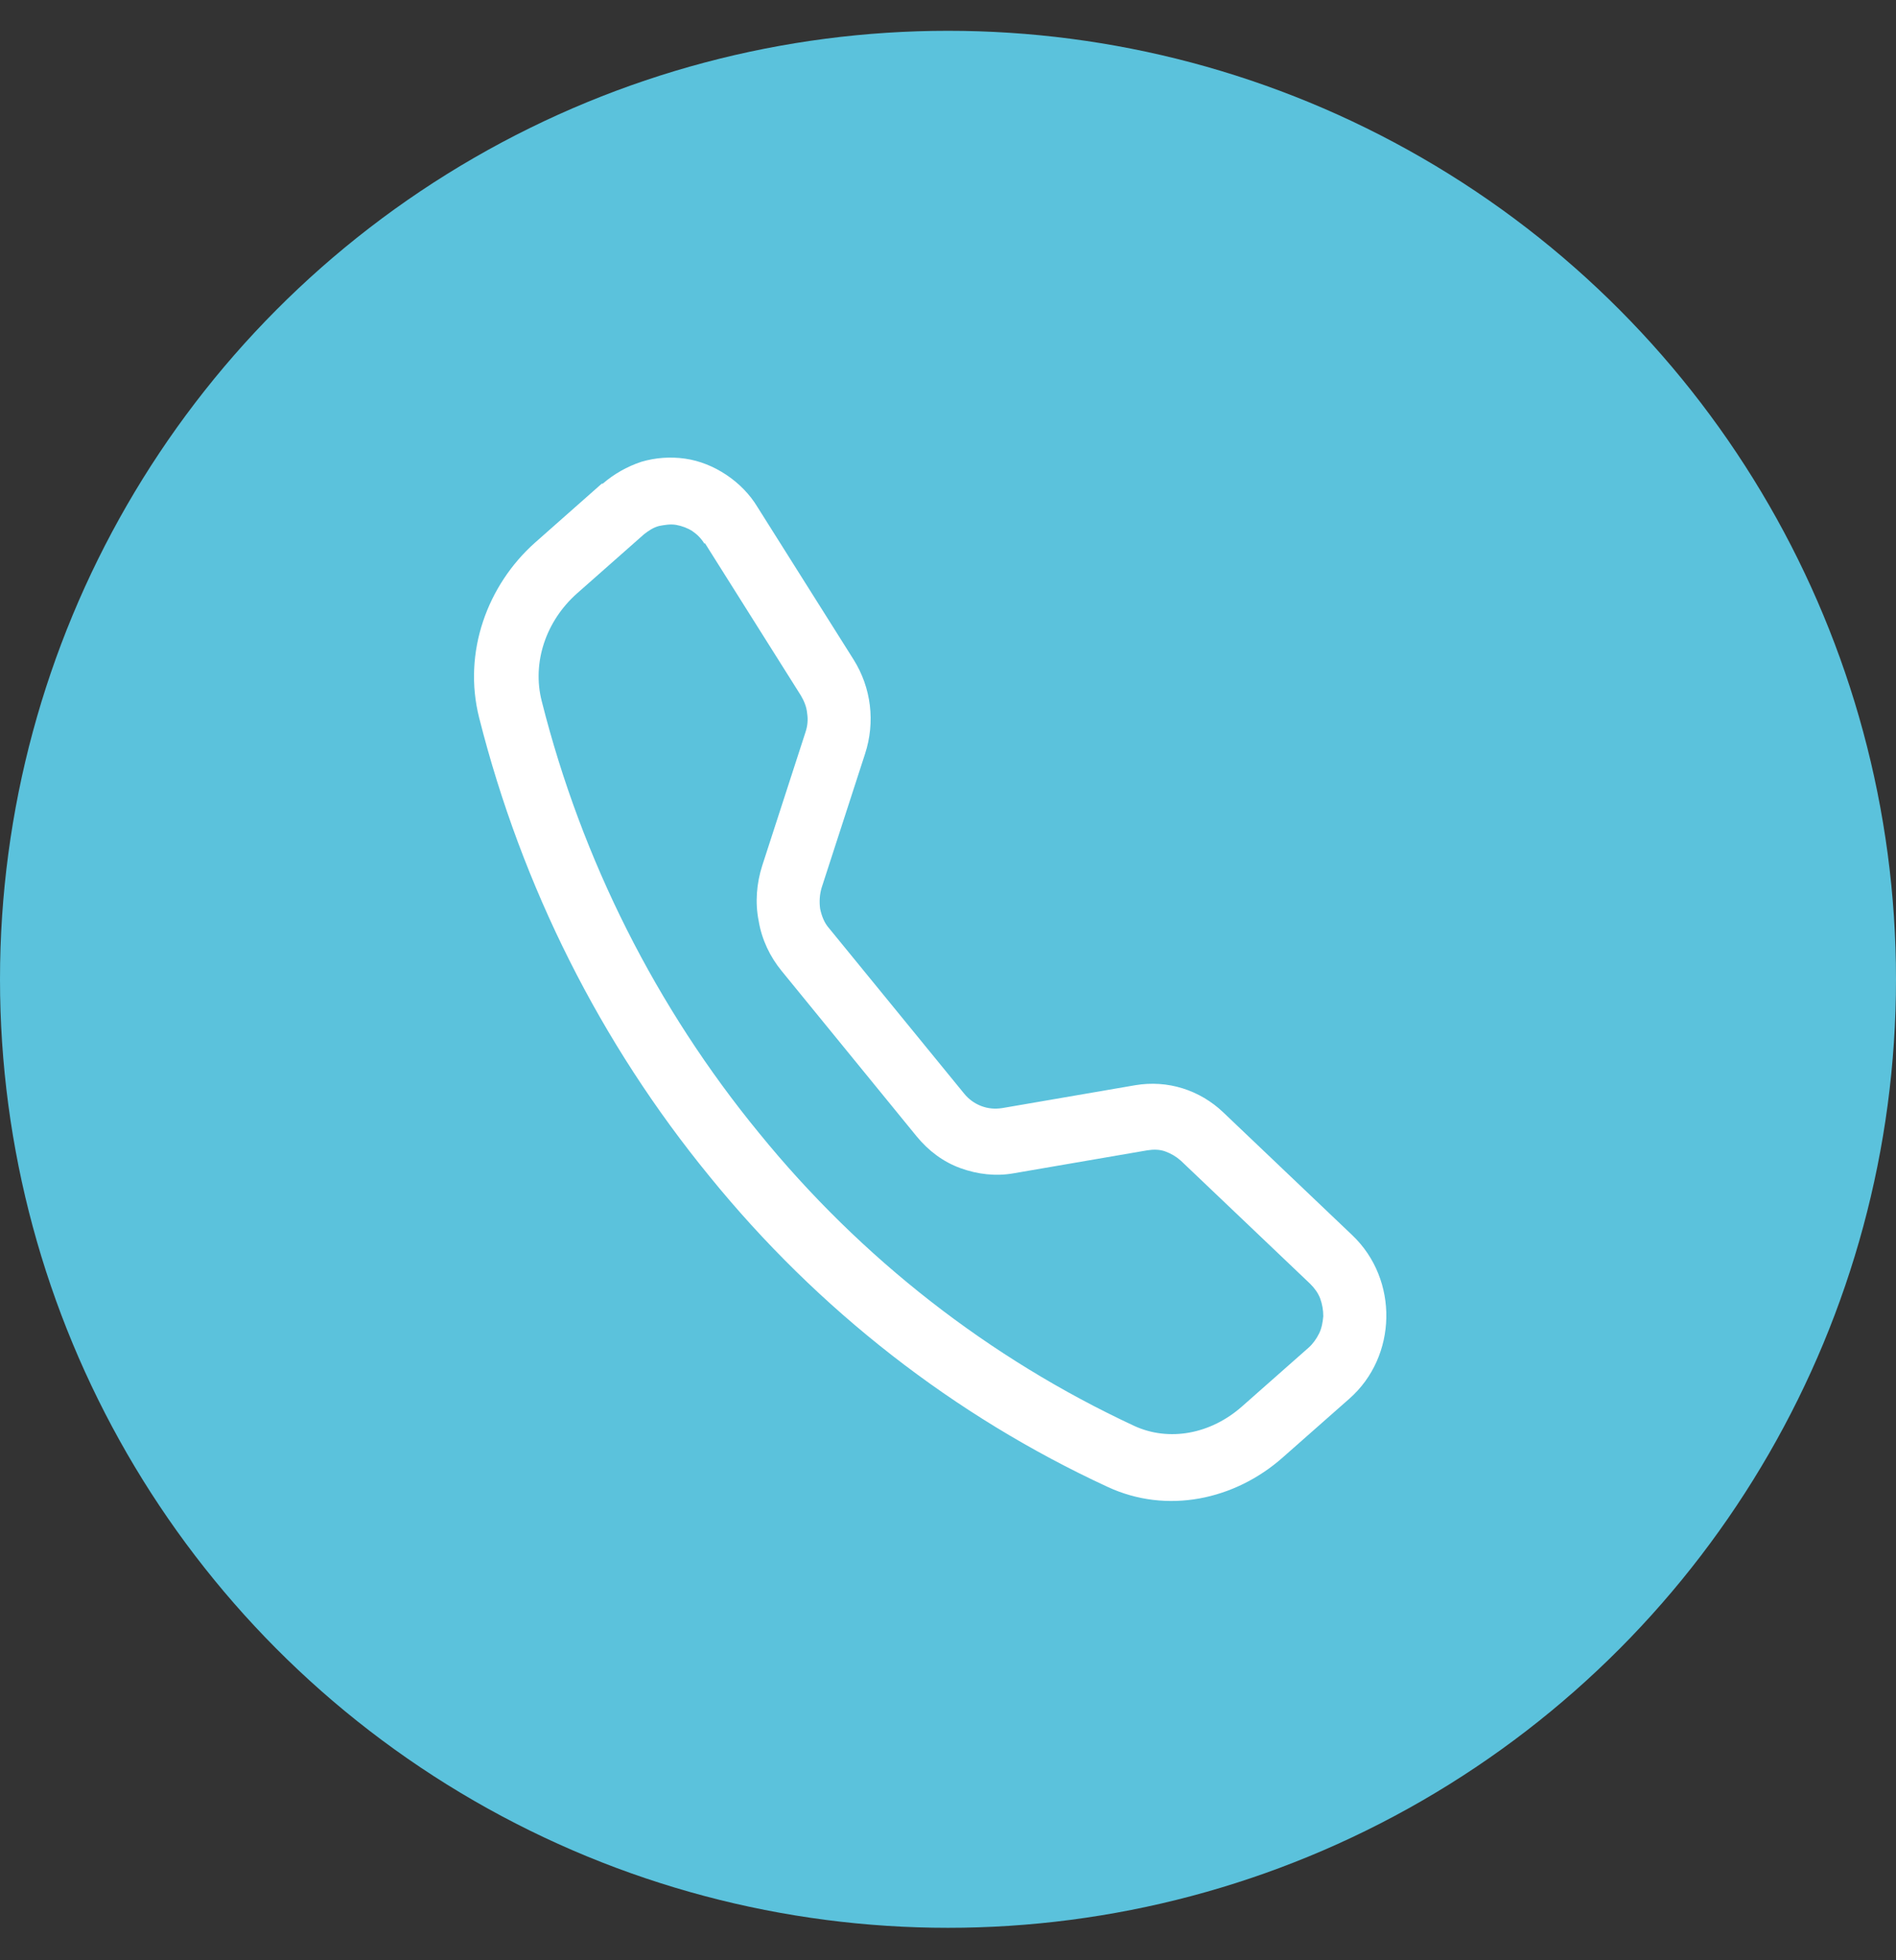
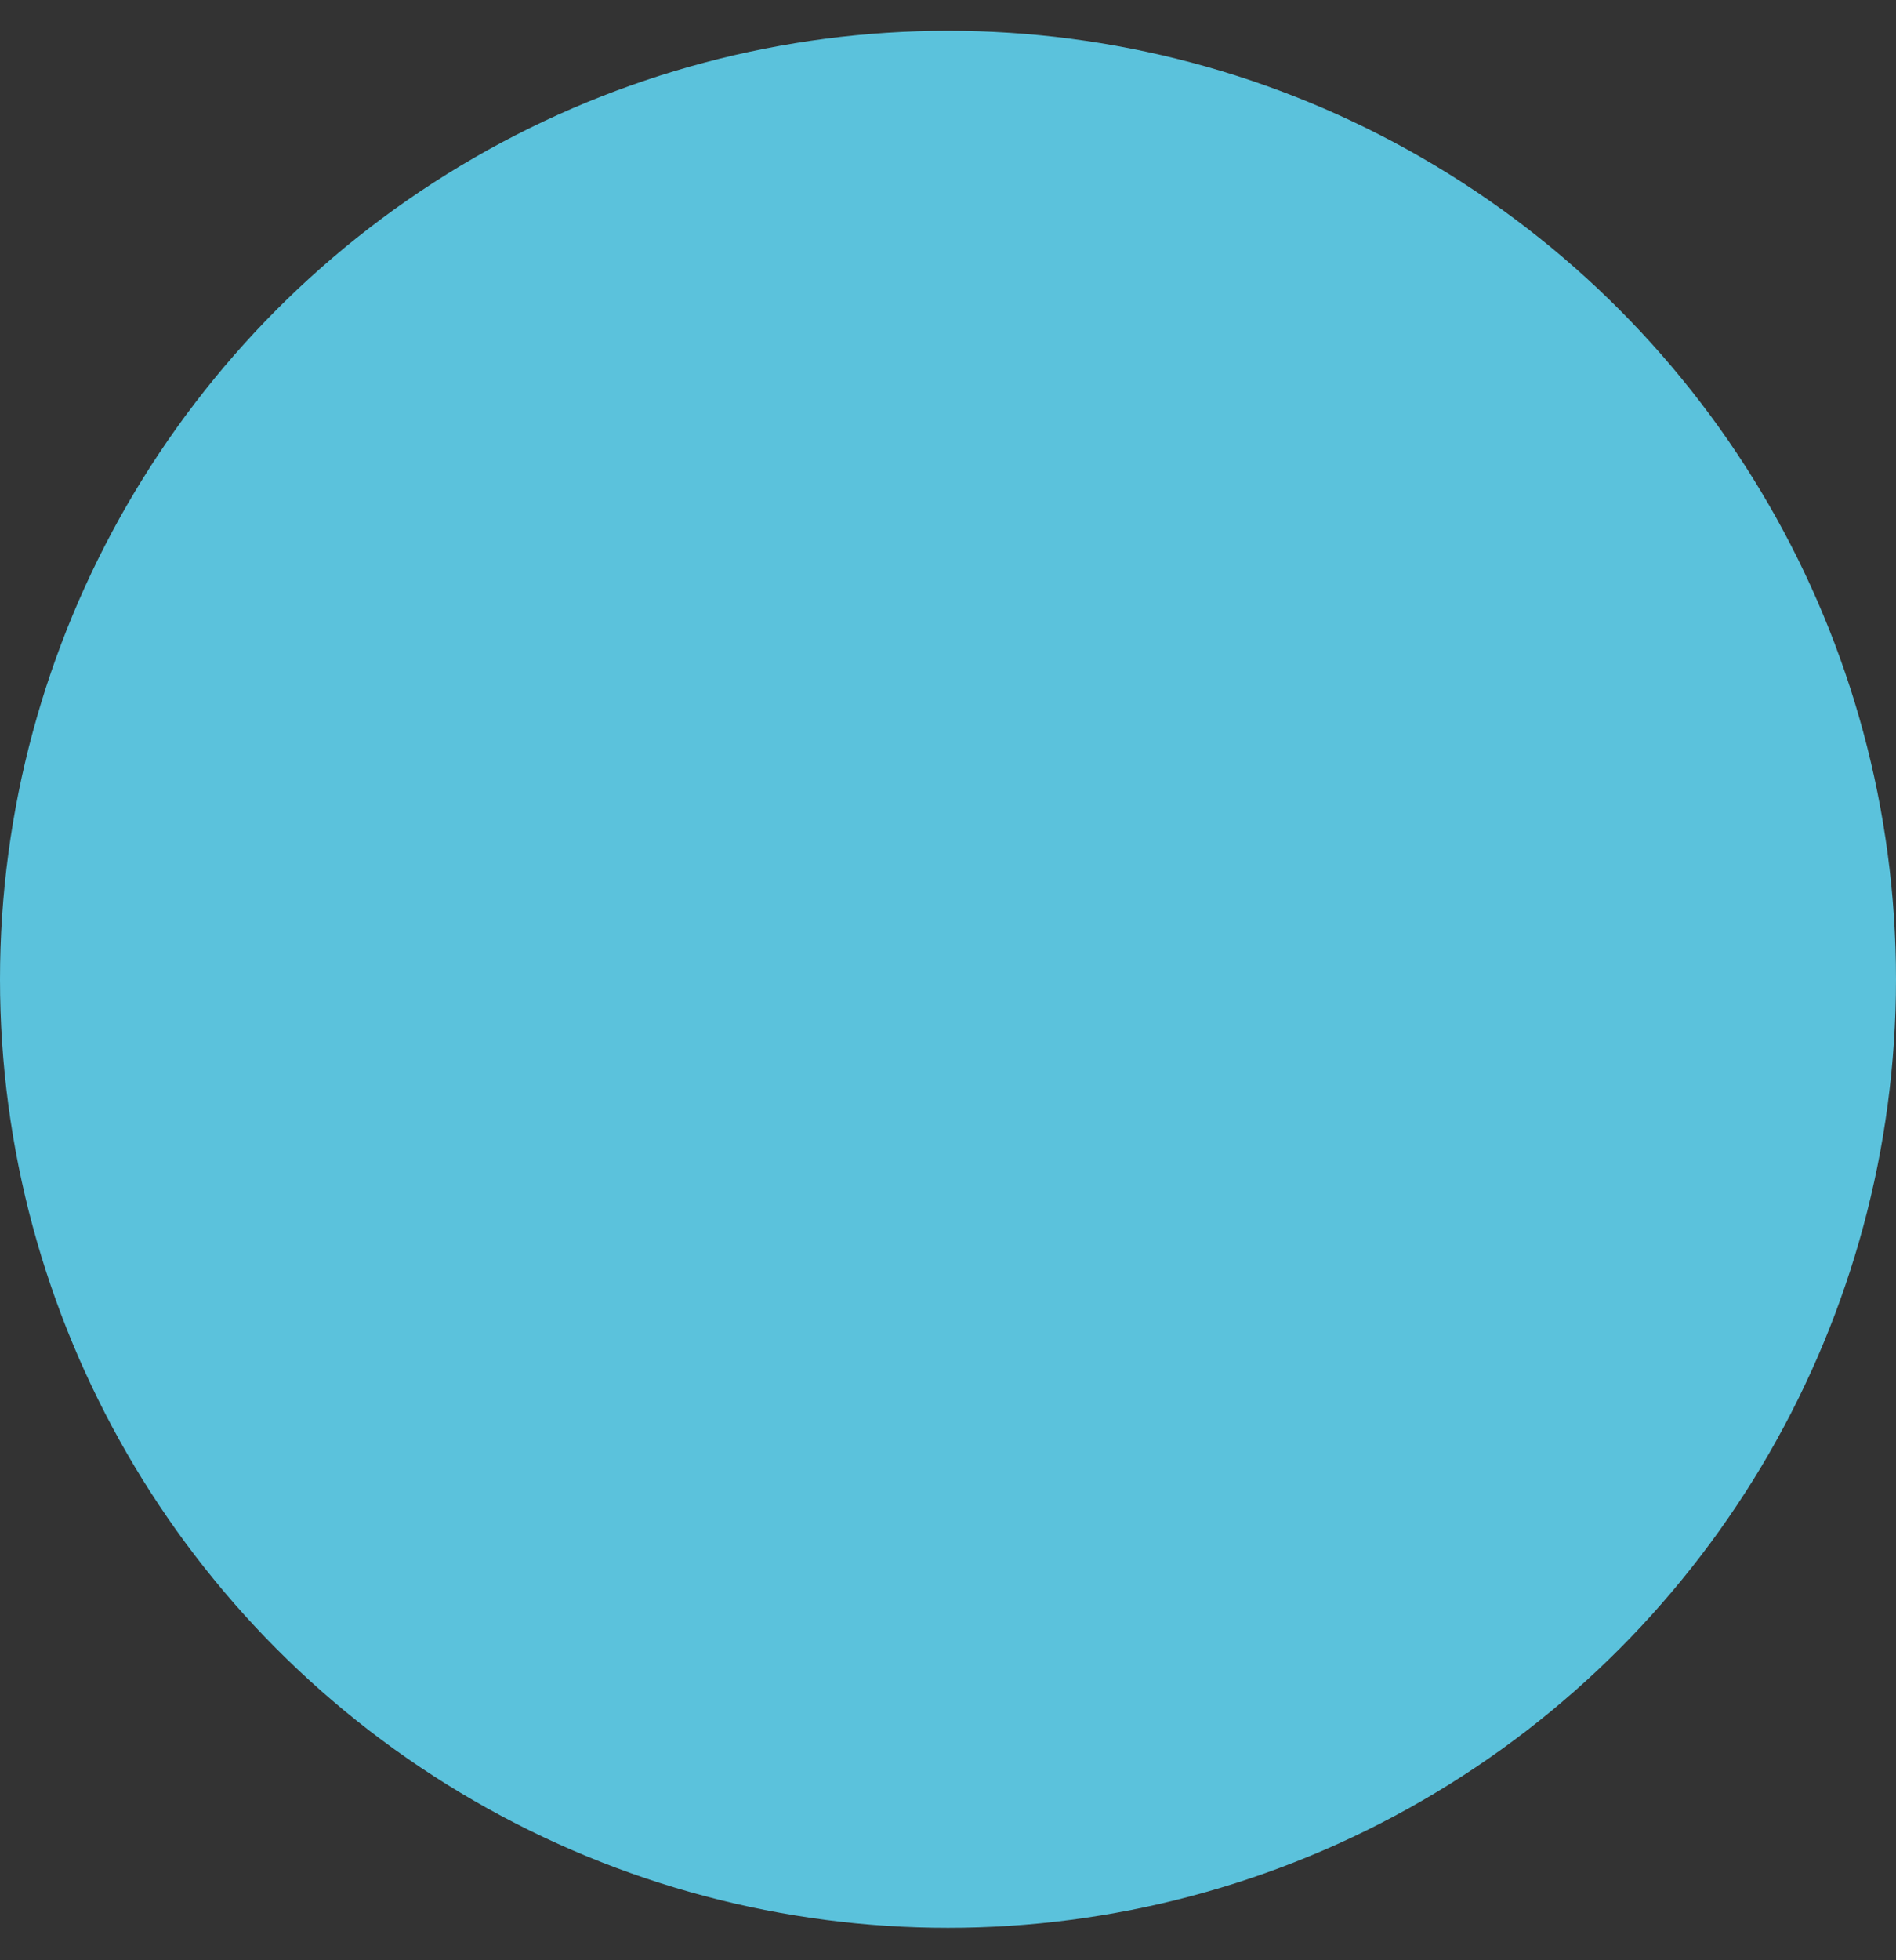
<svg xmlns="http://www.w3.org/2000/svg" width="30" height="31" viewBox="0 0 30 31" fill="none">
  <rect x="0" y="0" width="30" height="31" fill="#333333" stroke="none" />
  <circle cx="15" cy="15.487" r="15" fill="#5BC2DC" />
-   <path d="M11.146 8.598C11.096 8.516 11.03 8.45 10.956 8.4C10.882 8.351 10.791 8.318 10.7 8.301C10.609 8.285 10.519 8.301 10.428 8.318C10.337 8.342 10.263 8.392 10.189 8.45L9.133 9.382C8.638 9.819 8.415 10.479 8.572 11.089C9.207 13.606 10.387 15.94 12.012 17.92C13.629 19.908 15.658 21.484 17.943 22.548C18.496 22.804 19.156 22.68 19.651 22.243L20.707 21.311C20.773 21.253 20.831 21.171 20.872 21.088C20.913 21.006 20.93 20.907 20.938 20.816C20.938 20.717 20.922 20.626 20.889 20.535C20.855 20.445 20.798 20.37 20.732 20.304L18.686 18.357C18.612 18.291 18.529 18.242 18.438 18.209C18.348 18.176 18.249 18.176 18.15 18.192L16.038 18.555C15.757 18.605 15.469 18.572 15.196 18.473C14.924 18.374 14.693 18.201 14.503 17.97L12.367 15.354C12.185 15.132 12.053 14.86 12.004 14.562C11.946 14.274 11.971 13.969 12.061 13.688L12.746 11.576C12.779 11.477 12.787 11.378 12.771 11.279C12.763 11.18 12.721 11.081 12.672 10.999L11.154 8.59L11.146 8.598ZM9.537 7.649C9.718 7.493 9.925 7.377 10.148 7.303C10.37 7.237 10.609 7.22 10.84 7.253C11.071 7.286 11.294 7.377 11.492 7.509C11.69 7.641 11.863 7.814 11.987 8.021L13.505 10.429C13.786 10.875 13.852 11.419 13.687 11.923L13.002 14.034C12.969 14.142 12.961 14.257 12.977 14.373C13.002 14.488 13.043 14.595 13.117 14.678L15.254 17.293C15.328 17.384 15.419 17.45 15.526 17.491C15.633 17.532 15.741 17.541 15.856 17.524L17.968 17.161C18.216 17.12 18.471 17.136 18.711 17.211C18.95 17.285 19.173 17.417 19.354 17.59L21.4 19.537C22.134 20.238 22.11 21.451 21.351 22.119L20.294 23.051C19.536 23.72 18.463 23.951 17.523 23.513C15.097 22.391 12.944 20.717 11.228 18.605C9.504 16.501 8.258 14.026 7.582 11.353C7.318 10.314 7.714 9.25 8.465 8.582L9.521 7.649H9.537Z" fill="white" />
</svg>